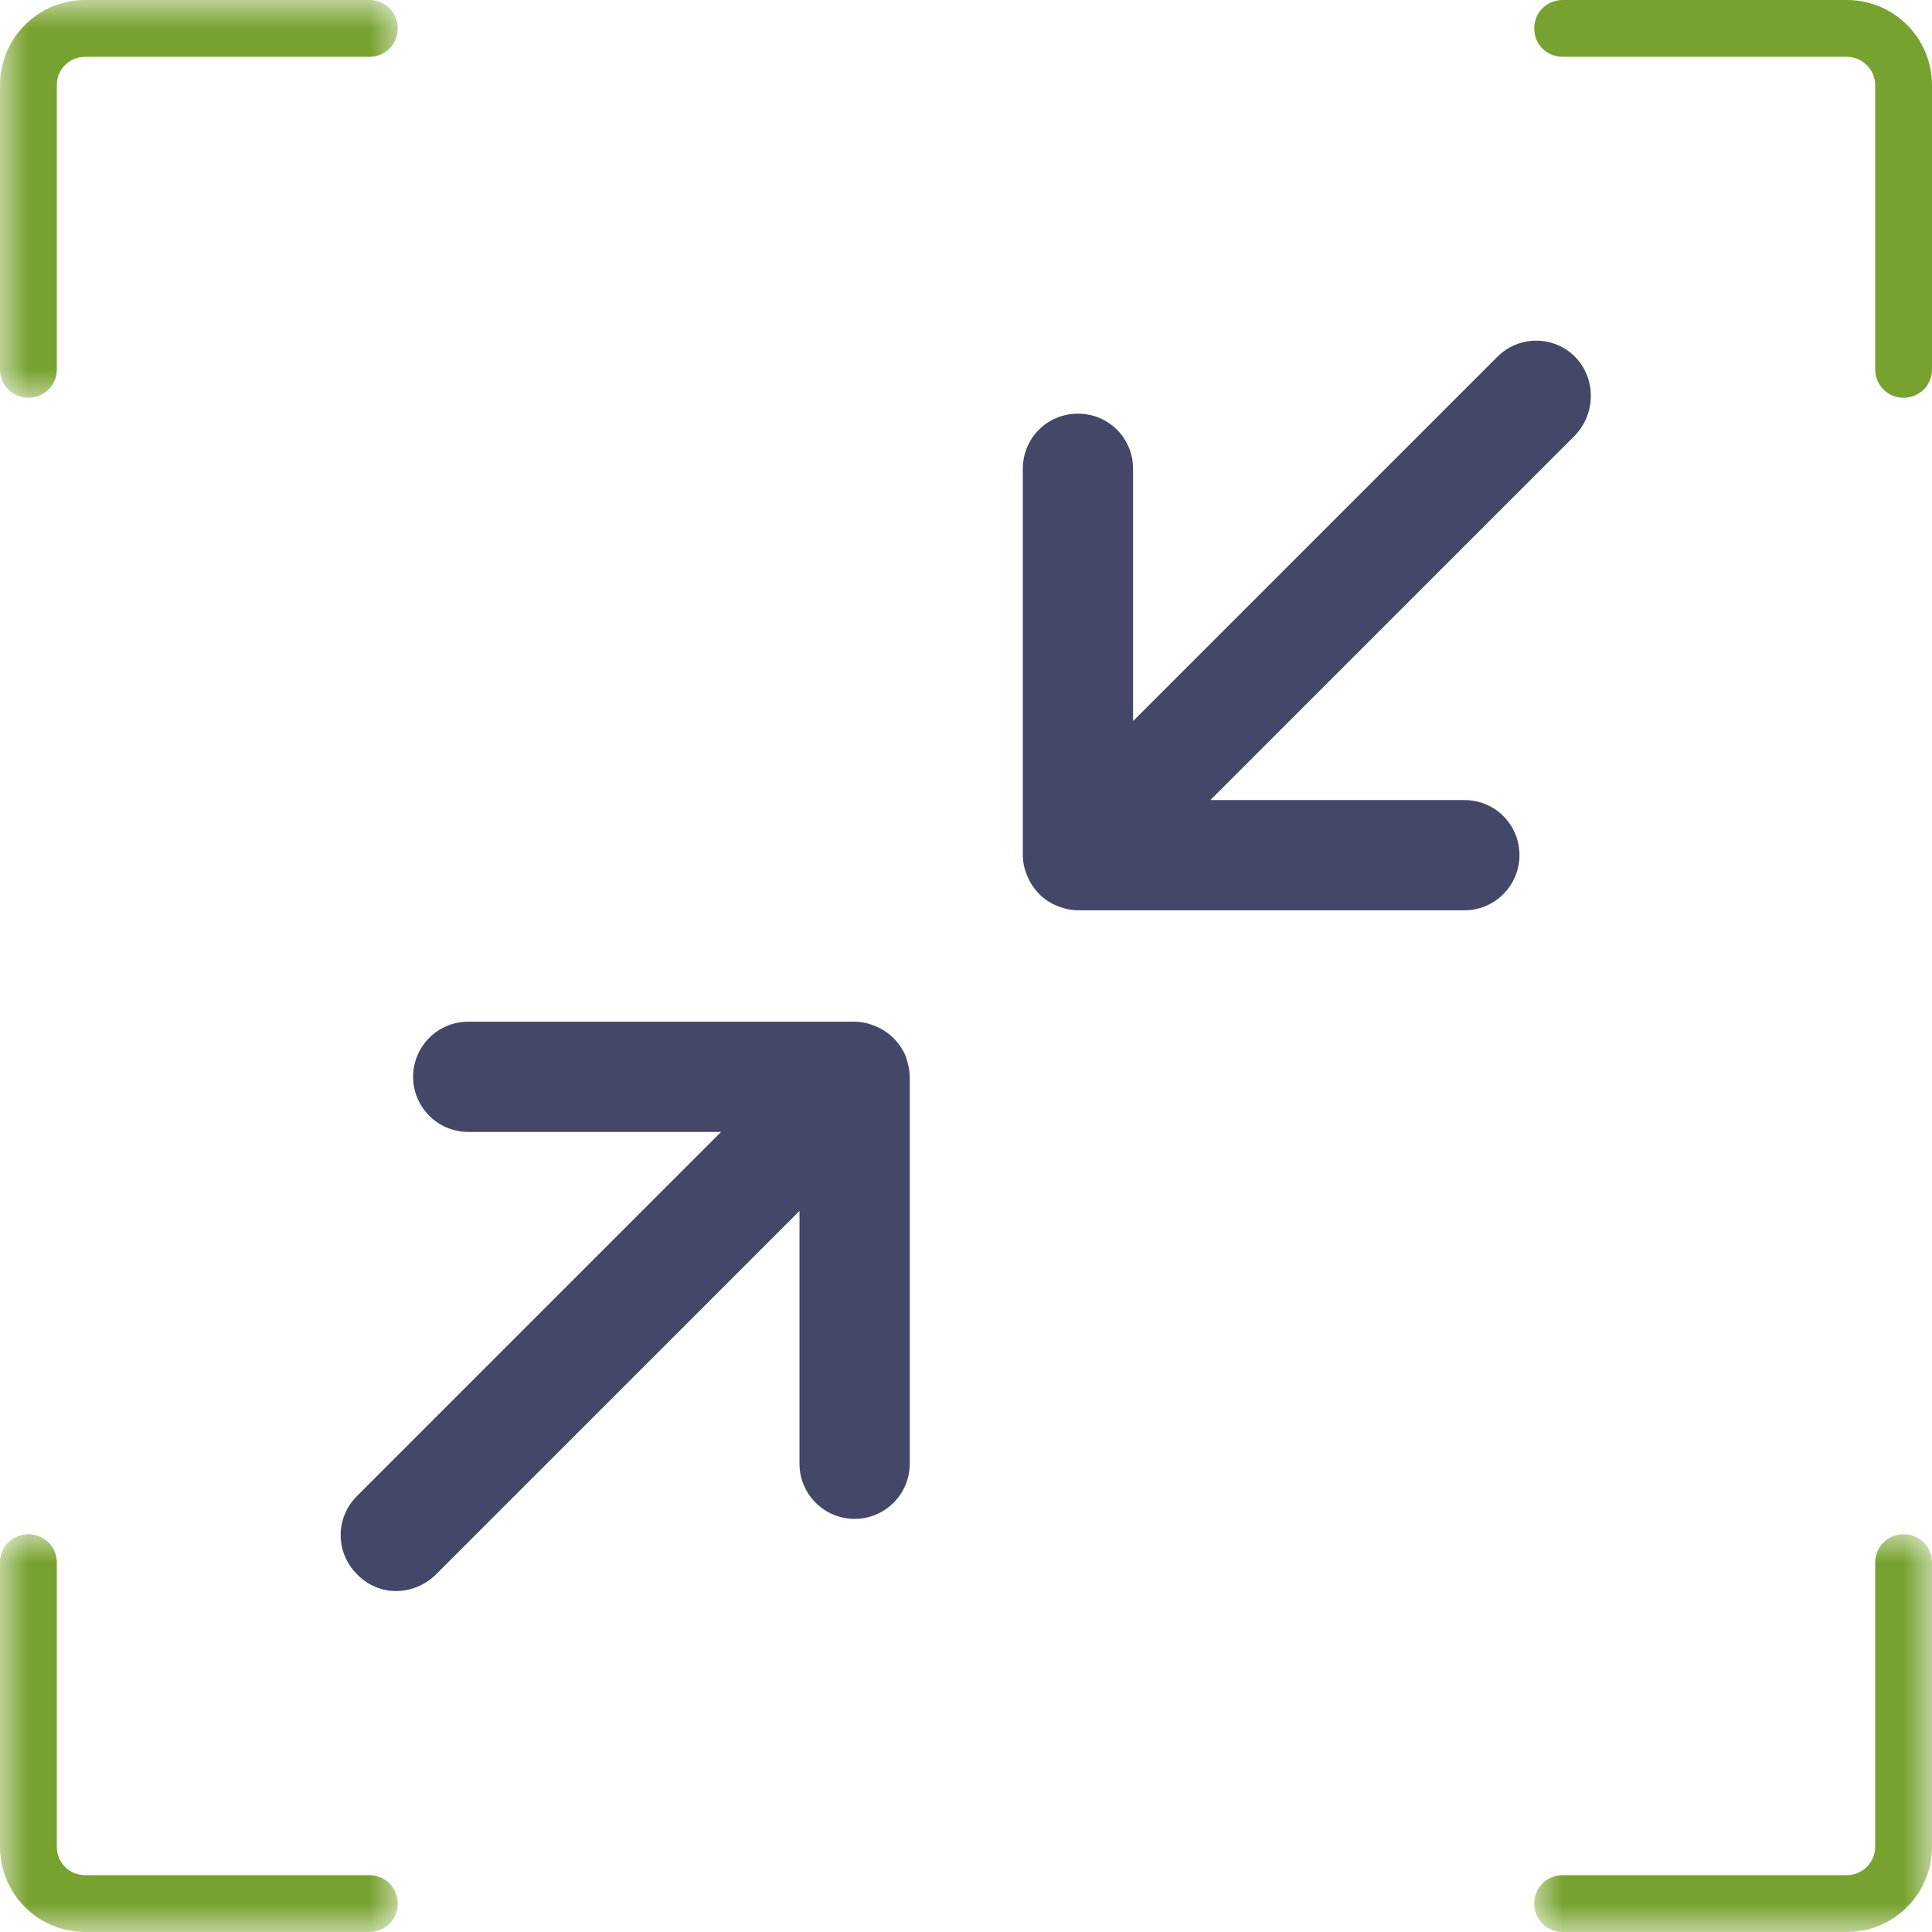
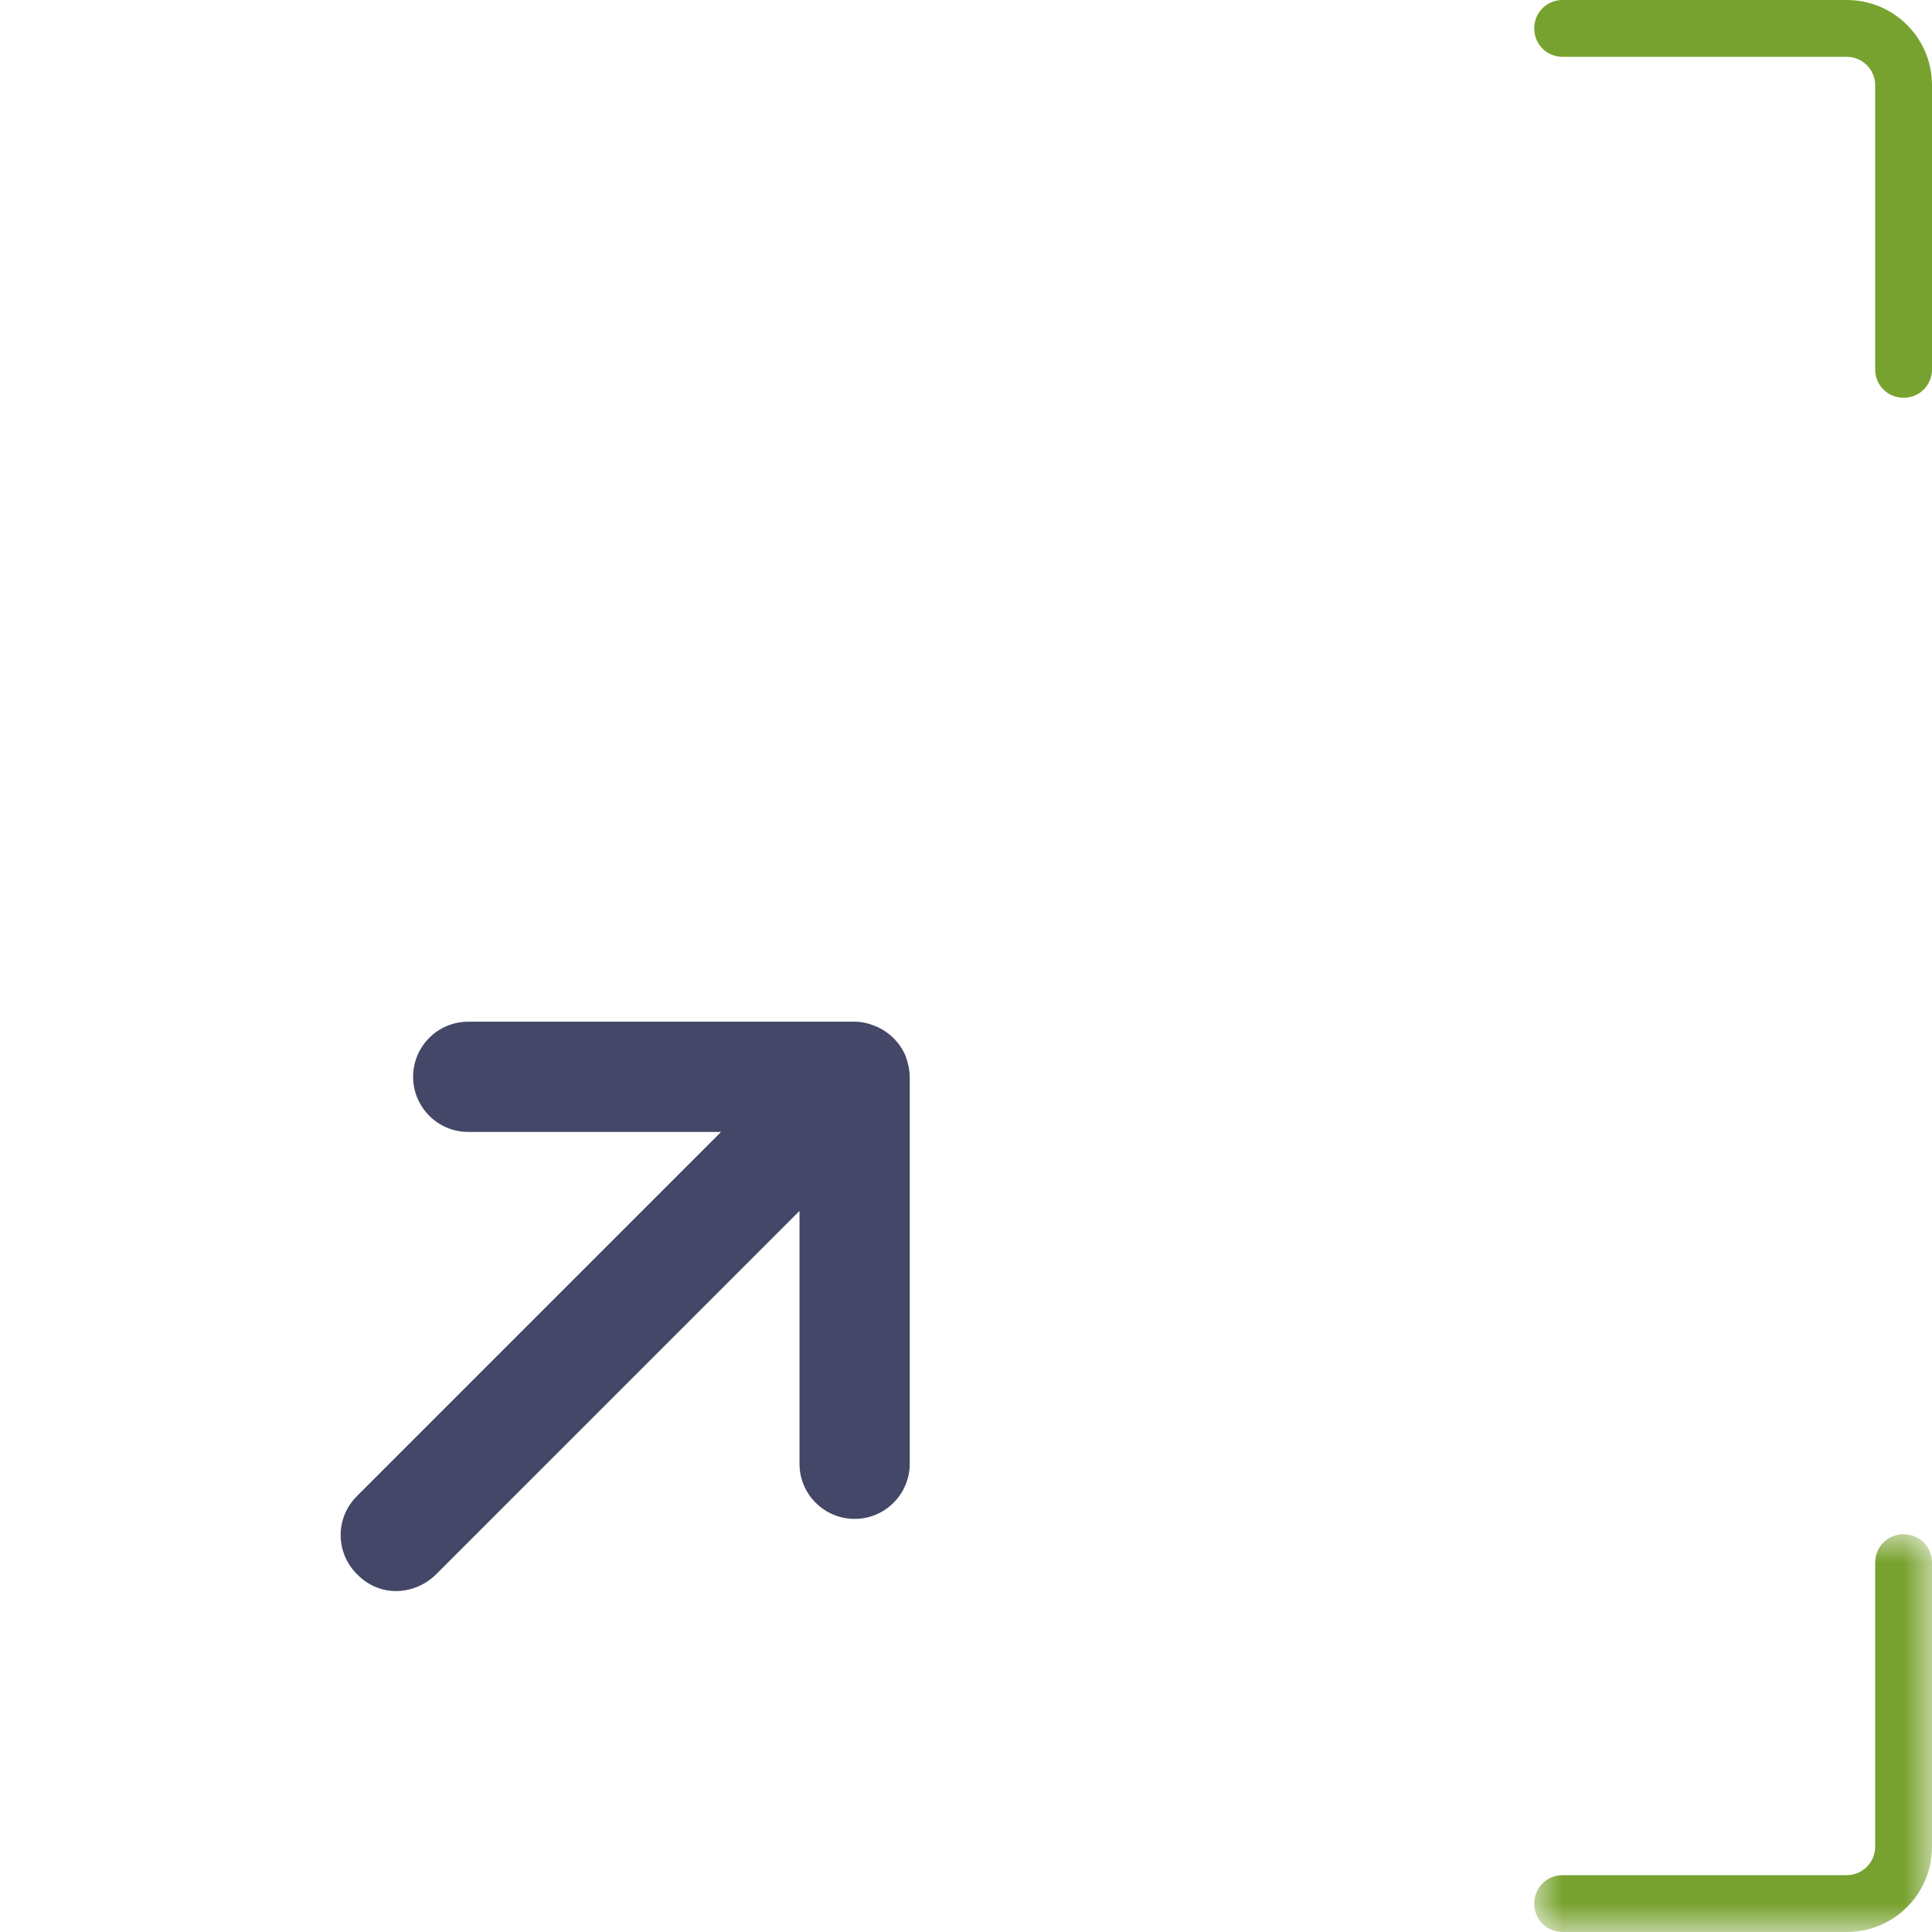
<svg xmlns="http://www.w3.org/2000/svg" version="1.1" id="ico_x5F__x5F_zoomout" x="0px" y="0px" width="34px" height="34px" viewBox="0 0 34 34" enable-background="new 0 0 34 34" xml:space="preserve">
  <g id="Group-3" transform="translate(27, 27)">
    <g id="Clip-2">
	</g>
    <defs>
      <filter id="Adobe_OpacityMaskFilter" filterUnits="userSpaceOnUse" x="0" y="0" width="7" height="7">
        <feColorMatrix type="matrix" values="1 0 0 0 0  0 1 0 0 0  0 0 1 0 0  0 0 0 1 0" />
      </filter>
    </defs>
    <mask maskUnits="userSpaceOnUse" x="0" y="0" width="7" height="7" id="mask-2_1_">
      <g filter="url(#Adobe_OpacityMaskFilter)">
        <polygon id="path-1_1_" fill-rule="evenodd" clip-rule="evenodd" fill="#FFFFFF" points="0,0 7,0 7,7 0,7    " />
      </g>
    </mask>
    <path id="Fill-1" mask="url(#mask-2_1_)" fill-rule="evenodd" clip-rule="evenodd" fill="#78A22F" d="M6.5,0C6.22,0,6,0.22,6,0.5v5   C6,5.78,5.77,6,5.5,6h-5C0.22,6,0,6.22,0,6.5S0.22,7,0.5,7h5C6.33,7,7,6.33,7,5.5v-5C7,0.22,6.78,0,6.5,0" />
  </g>
  <path id="Fill-4" fill-rule="evenodd" clip-rule="evenodd" fill="#78A22F" d="M32.5,0h-5C27.22,0,27,0.22,27,0.5S27.22,1,27.5,1h5  C32.77,1,33,1.22,33,1.5v5C33,6.78,33.22,7,33.5,7C33.78,7,34,6.78,34,6.5v-5C34,0.67,33.33,0,32.5,0" />
  <g id="Group-8">
    <g id="Clip-7">
	</g>
    <defs>
      <filter id="Adobe_OpacityMaskFilter_1_" filterUnits="userSpaceOnUse" x="0" y="0" width="7" height="7">
        <feColorMatrix type="matrix" values="1 0 0 0 0  0 1 0 0 0  0 0 1 0 0  0 0 0 1 0" />
      </filter>
    </defs>
    <mask maskUnits="userSpaceOnUse" x="0" y="0" width="7" height="7" id="mask-4_1_">
      <g filter="url(#Adobe_OpacityMaskFilter_1_)">
-         <polygon id="path-3_1_" fill-rule="evenodd" clip-rule="evenodd" fill="#FFFFFF" points="0,0 7,0 7,7 0,7    " />
-       </g>
+         </g>
    </mask>
    <path id="Fill-6" mask="url(#mask-4_1_)" fill-rule="evenodd" clip-rule="evenodd" fill="#78A22F" d="M6.5,0h-5   C0.67,0,0,0.67,0,1.5v5C0,6.78,0.22,7,0.5,7S1,6.78,1,6.5v-5C1,1.22,1.22,1,1.5,1h5C6.78,1,7,0.78,7,0.5S6.78,0,6.5,0" />
  </g>
  <g id="Group-11" transform="translate(0, 27)">
    <g id="Clip-10">
	</g>
    <defs>
      <filter id="Adobe_OpacityMaskFilter_2_" filterUnits="userSpaceOnUse" x="0" y="0" width="7" height="7">
        <feColorMatrix type="matrix" values="1 0 0 0 0  0 1 0 0 0  0 0 1 0 0  0 0 0 1 0" />
      </filter>
    </defs>
    <mask maskUnits="userSpaceOnUse" x="0" y="0" width="7" height="7" id="mask-6_1_">
      <g filter="url(#Adobe_OpacityMaskFilter_2_)">
        <polygon id="path-5_1_" fill-rule="evenodd" clip-rule="evenodd" fill="#FFFFFF" points="0,0 7,0 7,7 0,7    " />
      </g>
    </mask>
-     <path id="Fill-9" mask="url(#mask-6_1_)" fill-rule="evenodd" clip-rule="evenodd" fill="#78A22F" d="M6.5,6h-5   C1.22,6,1,5.78,1,5.5v-5C1,0.22,0.78,0,0.5,0S0,0.22,0,0.5v5C0,6.33,0.67,7,1.5,7h5C6.78,7,7,6.78,7,6.5S6.78,6,6.5,6" />
  </g>
  <path id="Fill-12" fill-rule="evenodd" clip-rule="evenodd" fill="#444767" d="M15.41,18.06c-0.12-0.05-0.24-0.08-0.37-0.08h-6.8  c-0.54,0-0.97,0.44-0.97,0.97s0.43,0.97,0.97,0.97h4.45l-6.41,6.41c-0.38,0.38-0.38,0.99,0,1.37C6.47,27.9,6.72,28,6.97,28  c0.25,0,0.5-0.1,0.69-0.28l6.41-6.41v4.45c0,0.54,0.44,0.97,0.97,0.97c0.54,0,0.97-0.44,0.97-0.97v-6.8c0-0.13-0.03-0.25-0.07-0.37  C15.84,18.35,15.65,18.16,15.41,18.06" />
-   <path id="Fill-14" fill-rule="evenodd" clip-rule="evenodd" fill="#444767" d="M27.72,6.28c-0.38-0.38-0.99-0.38-1.37,0l-6.41,6.41  V8.25c0-0.54-0.43-0.97-0.97-0.97c-0.54,0-0.97,0.43-0.97,0.97v6.8c0,0.13,0.03,0.25,0.08,0.37c0.1,0.24,0.29,0.43,0.52,0.52  c0.12,0.05,0.25,0.08,0.37,0.08h6.8c0.54,0,0.97-0.44,0.97-0.97c0-0.54-0.43-0.97-0.97-0.97H21.3l6.41-6.41  C28.09,7.28,28.09,6.66,27.72,6.28" />
</svg>